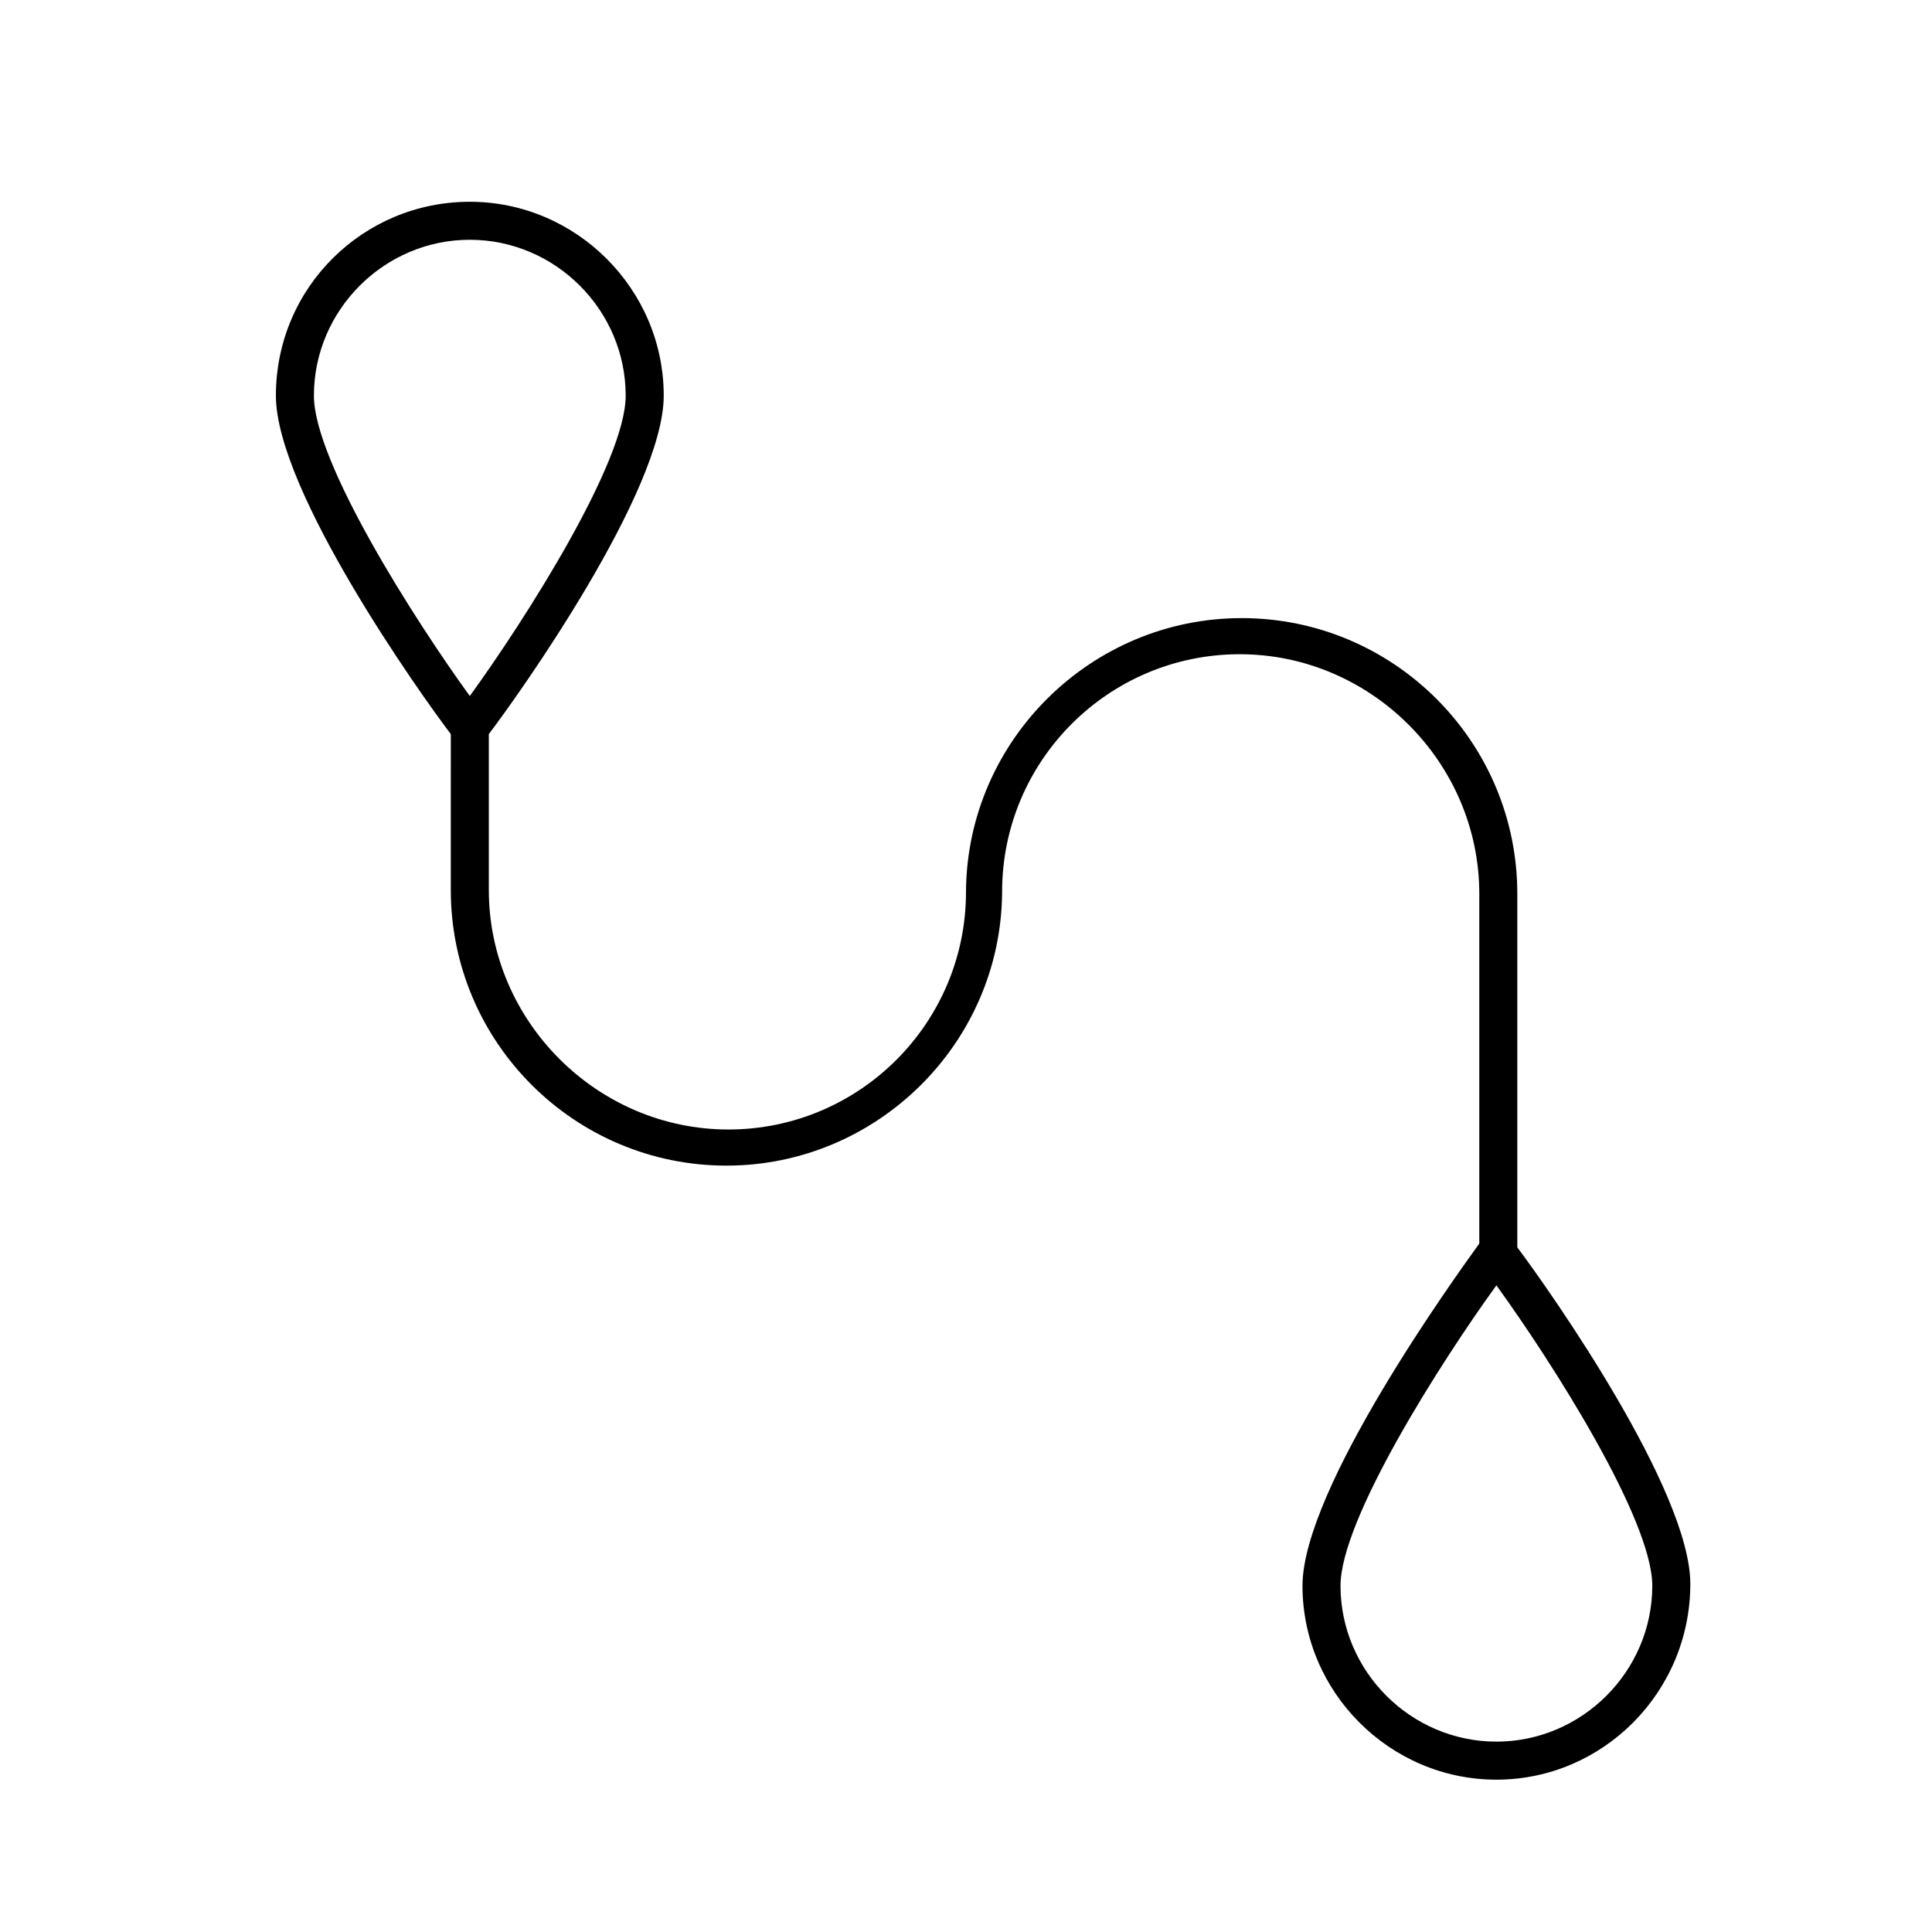
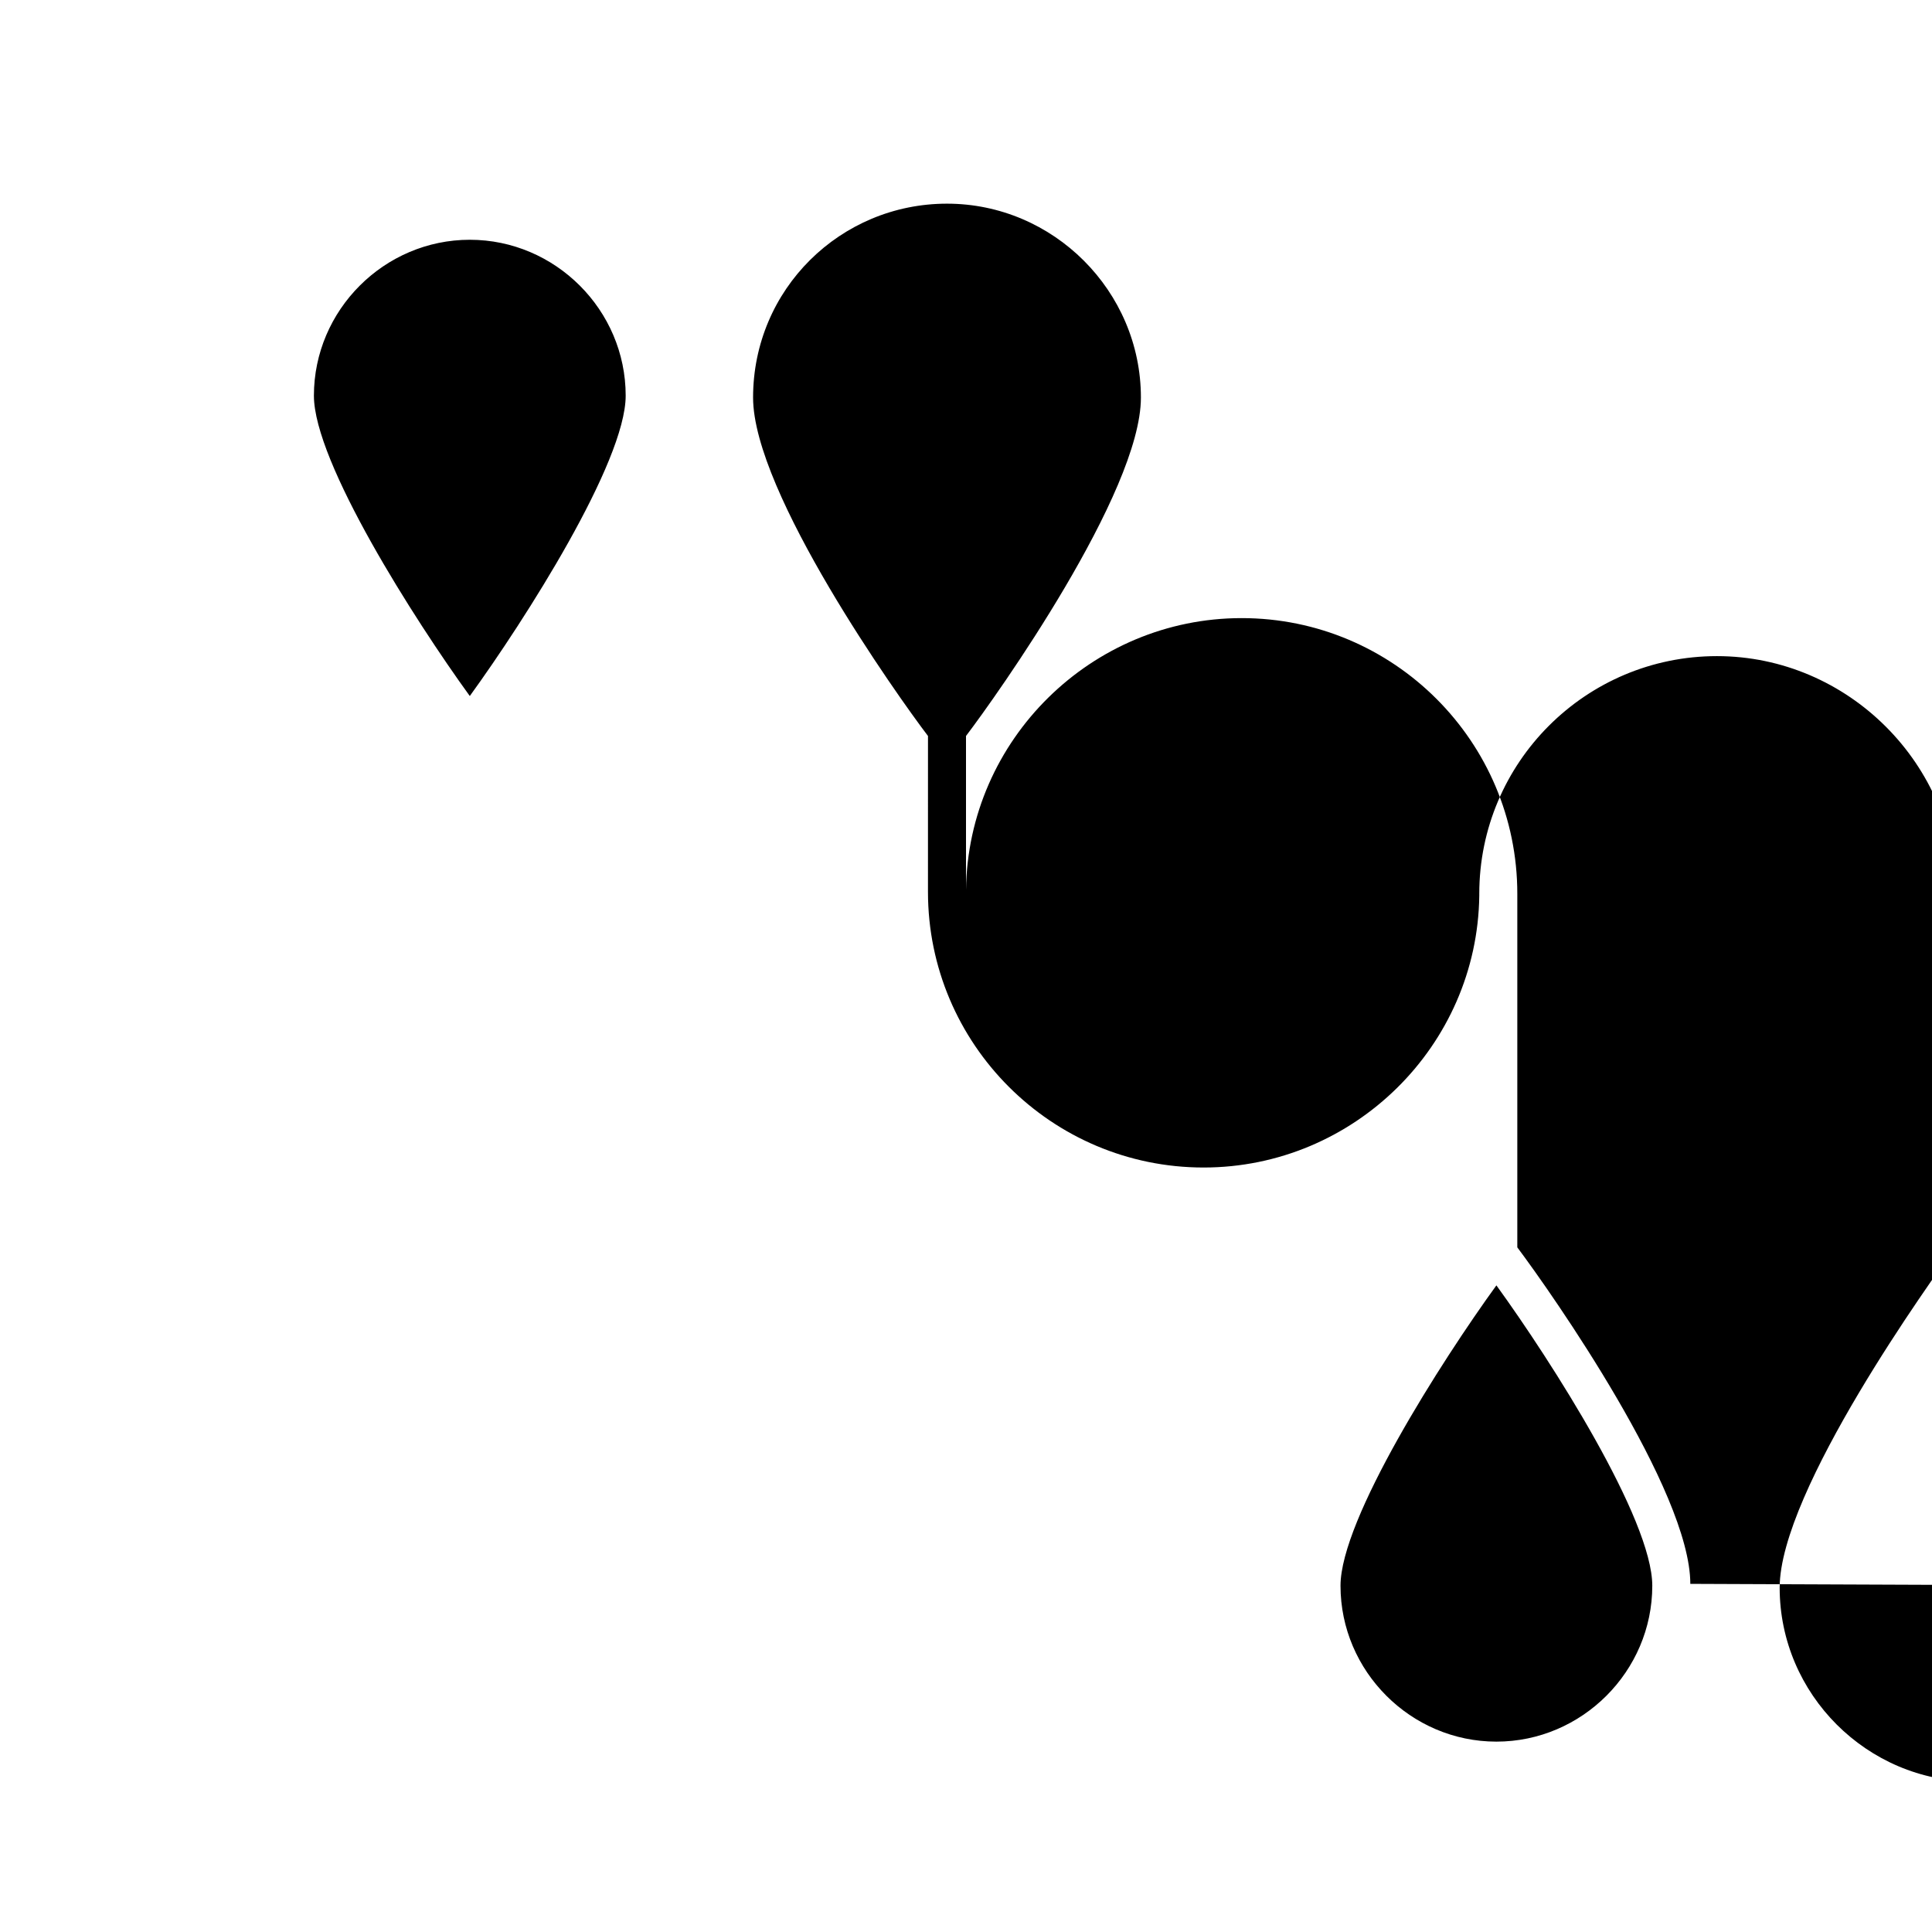
<svg xmlns="http://www.w3.org/2000/svg" fill="#000000" width="800px" height="800px" version="1.1" viewBox="144 144 512 512">
-   <path d="m591.95 563.74c0-24.688-36.777-77.082-45.848-89.176v-93.707c0-40.305-32.746-73.051-73.051-73.051-39.801 0-72.547 32.242-73.051 72.043v0.504c0 34.762-28.215 62.977-62.977 62.977-34.766-0.004-63.48-28.719-63.48-63.48v-41.312c8.062-10.578 46.352-64.488 46.352-89.68 0-28.215-23.176-51.387-51.387-51.387-28.219 0-51.391 22.668-51.391 51.387 0 25.191 38.289 79.098 46.352 89.68l-0.004 41.312c0 40.305 32.746 73.051 73.051 73.051 39.801 0 72.547-32.242 73.051-72.043v-0.504c0-34.762 28.215-62.977 62.977-62.977 34.766 0 63.484 28.715 63.484 63.48v92.699c-6.551 9.07-46.855 64.992-46.855 90.688 0 28.215 23.176 51.387 51.387 51.387 28.215 0 51.391-23.176 51.391-51.891zm-323.45-356.2c22.672 0 41.312 18.641 41.312 41.312 0 17.633-26.703 59.449-41.312 79.602-14.609-20.152-41.312-61.969-41.312-79.602 0-22.672 18.641-41.312 41.312-41.312zm272.06 398.01c-22.672 0-41.312-18.641-41.312-41.312 0-17.633 26.703-59.449 41.312-79.602 14.609 20.152 41.312 61.969 41.312 79.602 0 22.668-18.641 41.312-41.312 41.312z" />
+   <path d="m591.95 563.74c0-24.688-36.777-77.082-45.848-89.176v-93.707c0-40.305-32.746-73.051-73.051-73.051-39.801 0-72.547 32.242-73.051 72.043v0.504v-41.312c8.062-10.578 46.352-64.488 46.352-89.68 0-28.215-23.176-51.387-51.387-51.387-28.219 0-51.391 22.668-51.391 51.387 0 25.191 38.289 79.098 46.352 89.68l-0.004 41.312c0 40.305 32.746 73.051 73.051 73.051 39.801 0 72.547-32.242 73.051-72.043v-0.504c0-34.762 28.215-62.977 62.977-62.977 34.766 0 63.484 28.715 63.484 63.48v92.699c-6.551 9.07-46.855 64.992-46.855 90.688 0 28.215 23.176 51.387 51.387 51.387 28.215 0 51.391-23.176 51.391-51.891zm-323.45-356.2c22.672 0 41.312 18.641 41.312 41.312 0 17.633-26.703 59.449-41.312 79.602-14.609-20.152-41.312-61.969-41.312-79.602 0-22.672 18.641-41.312 41.312-41.312zm272.06 398.01c-22.672 0-41.312-18.641-41.312-41.312 0-17.633 26.703-59.449 41.312-79.602 14.609 20.152 41.312 61.969 41.312 79.602 0 22.668-18.641 41.312-41.312 41.312z" />
</svg>